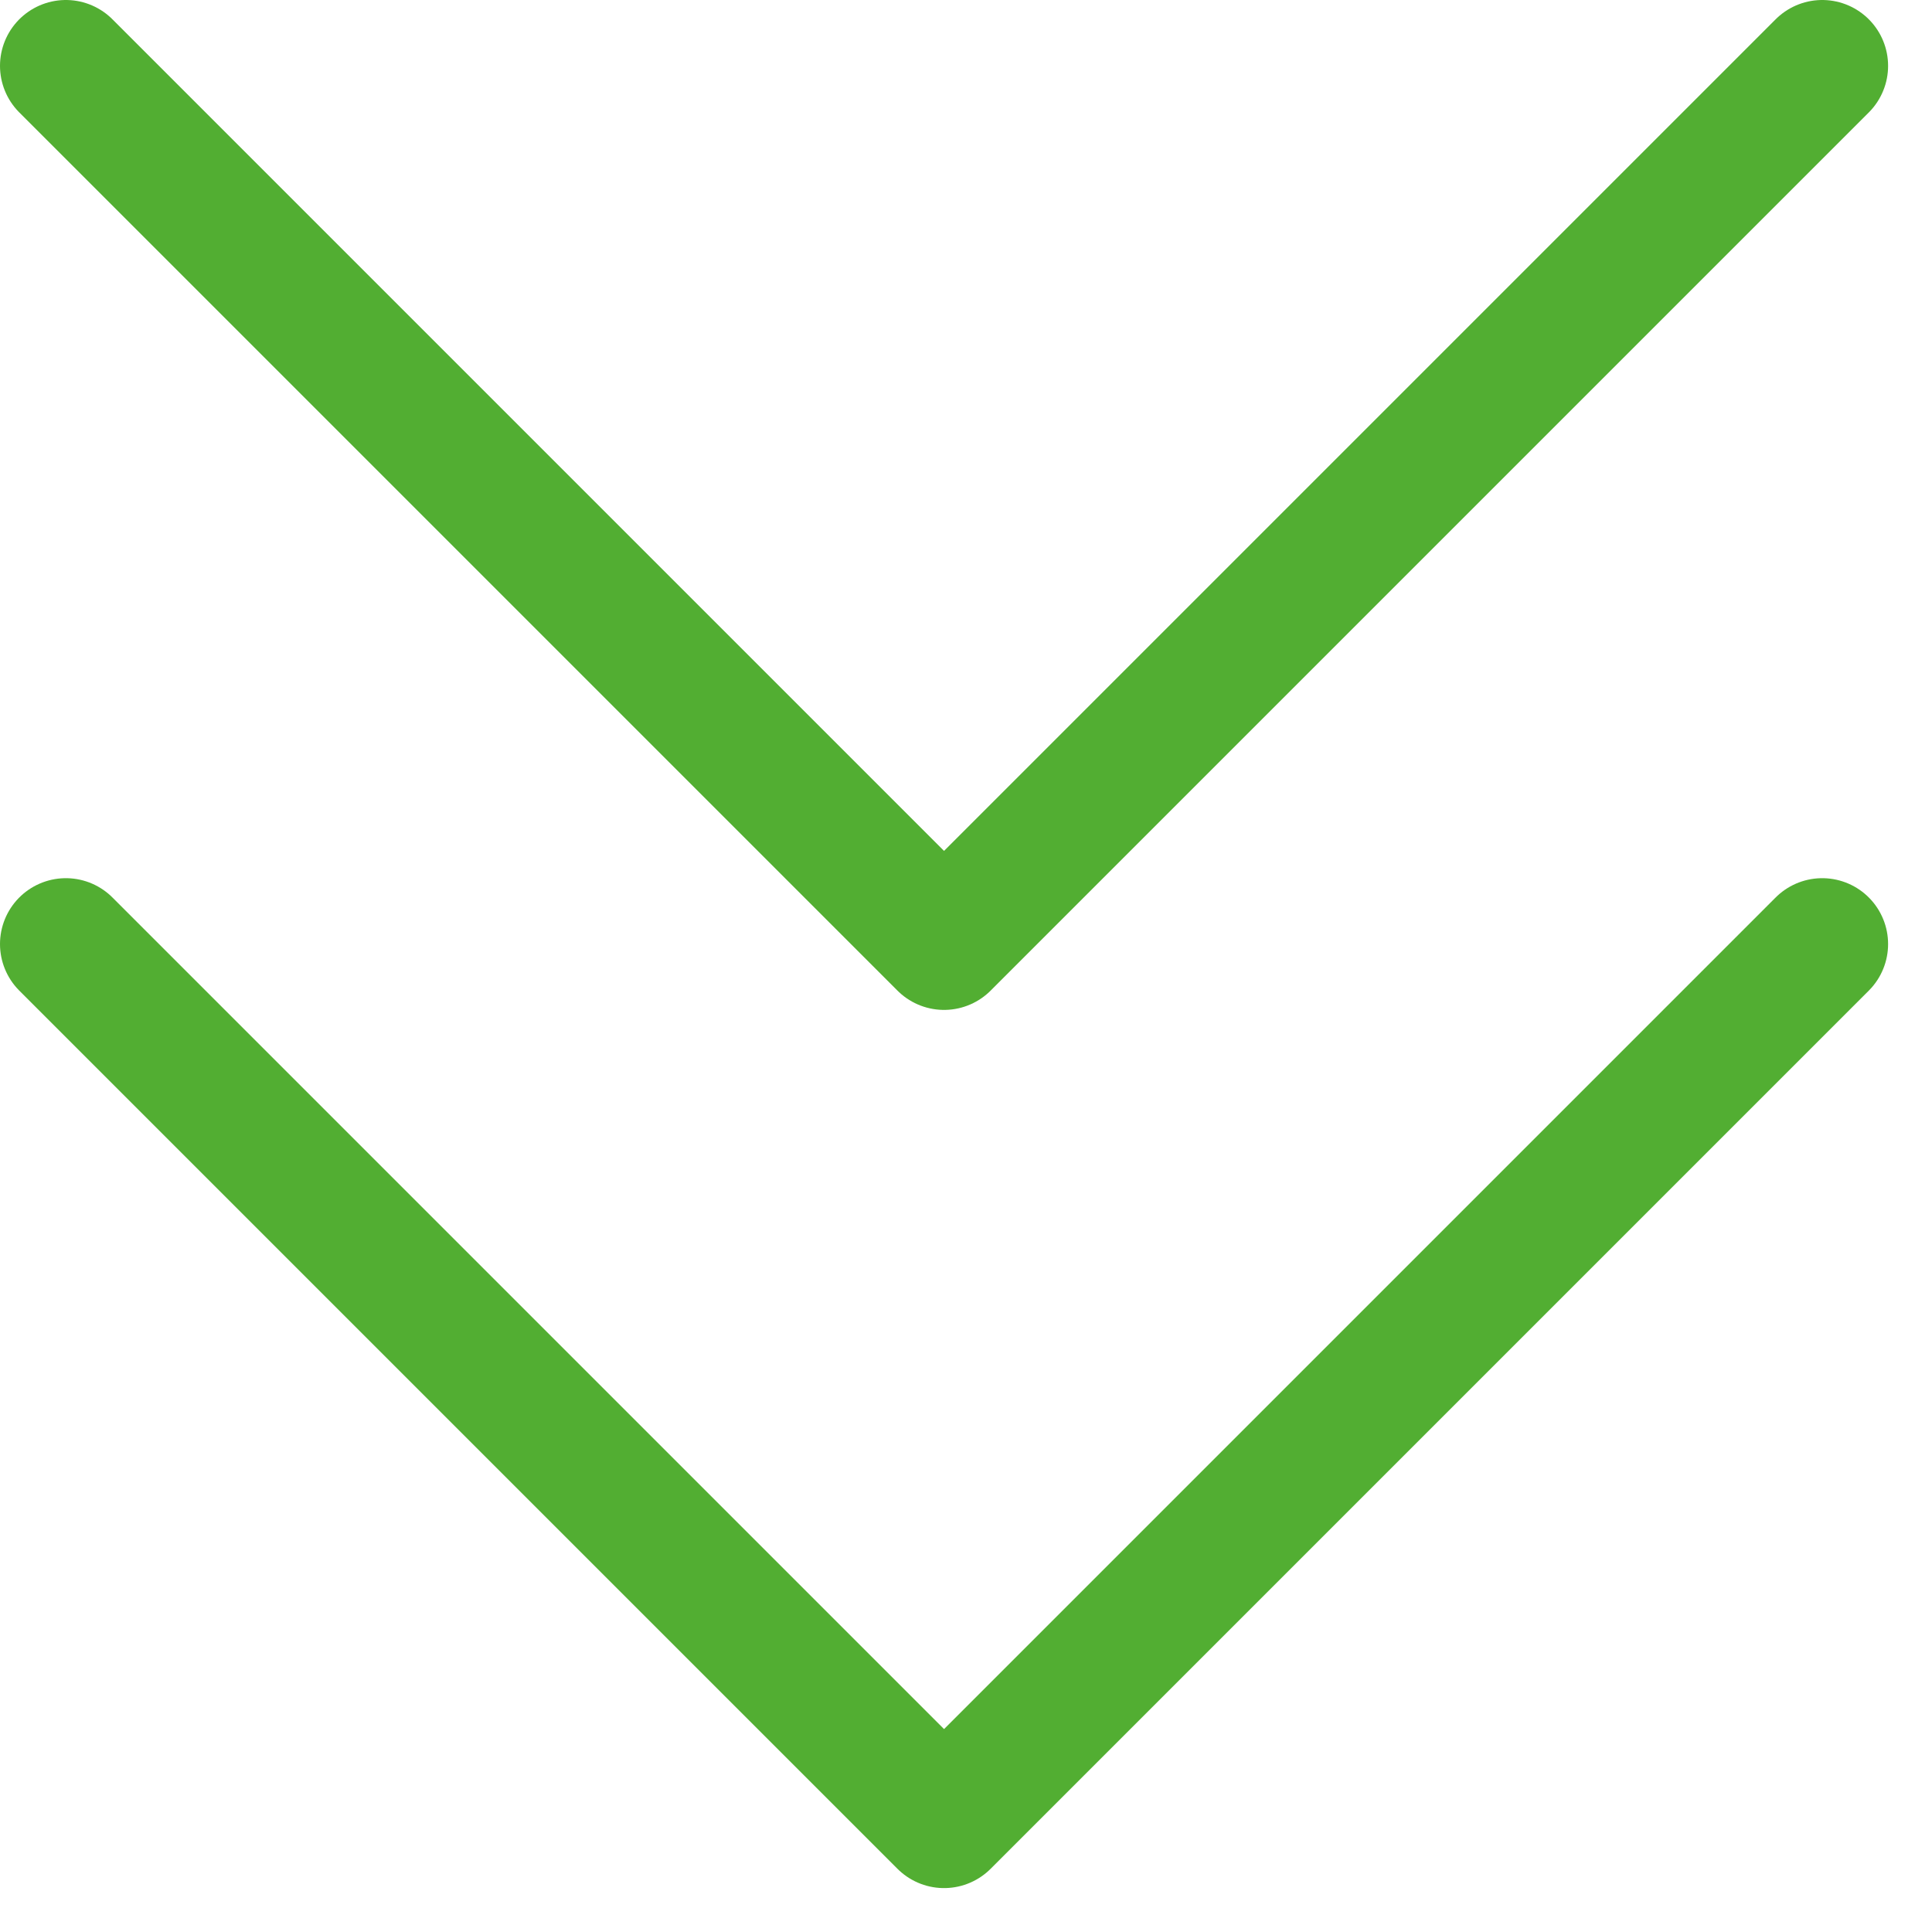
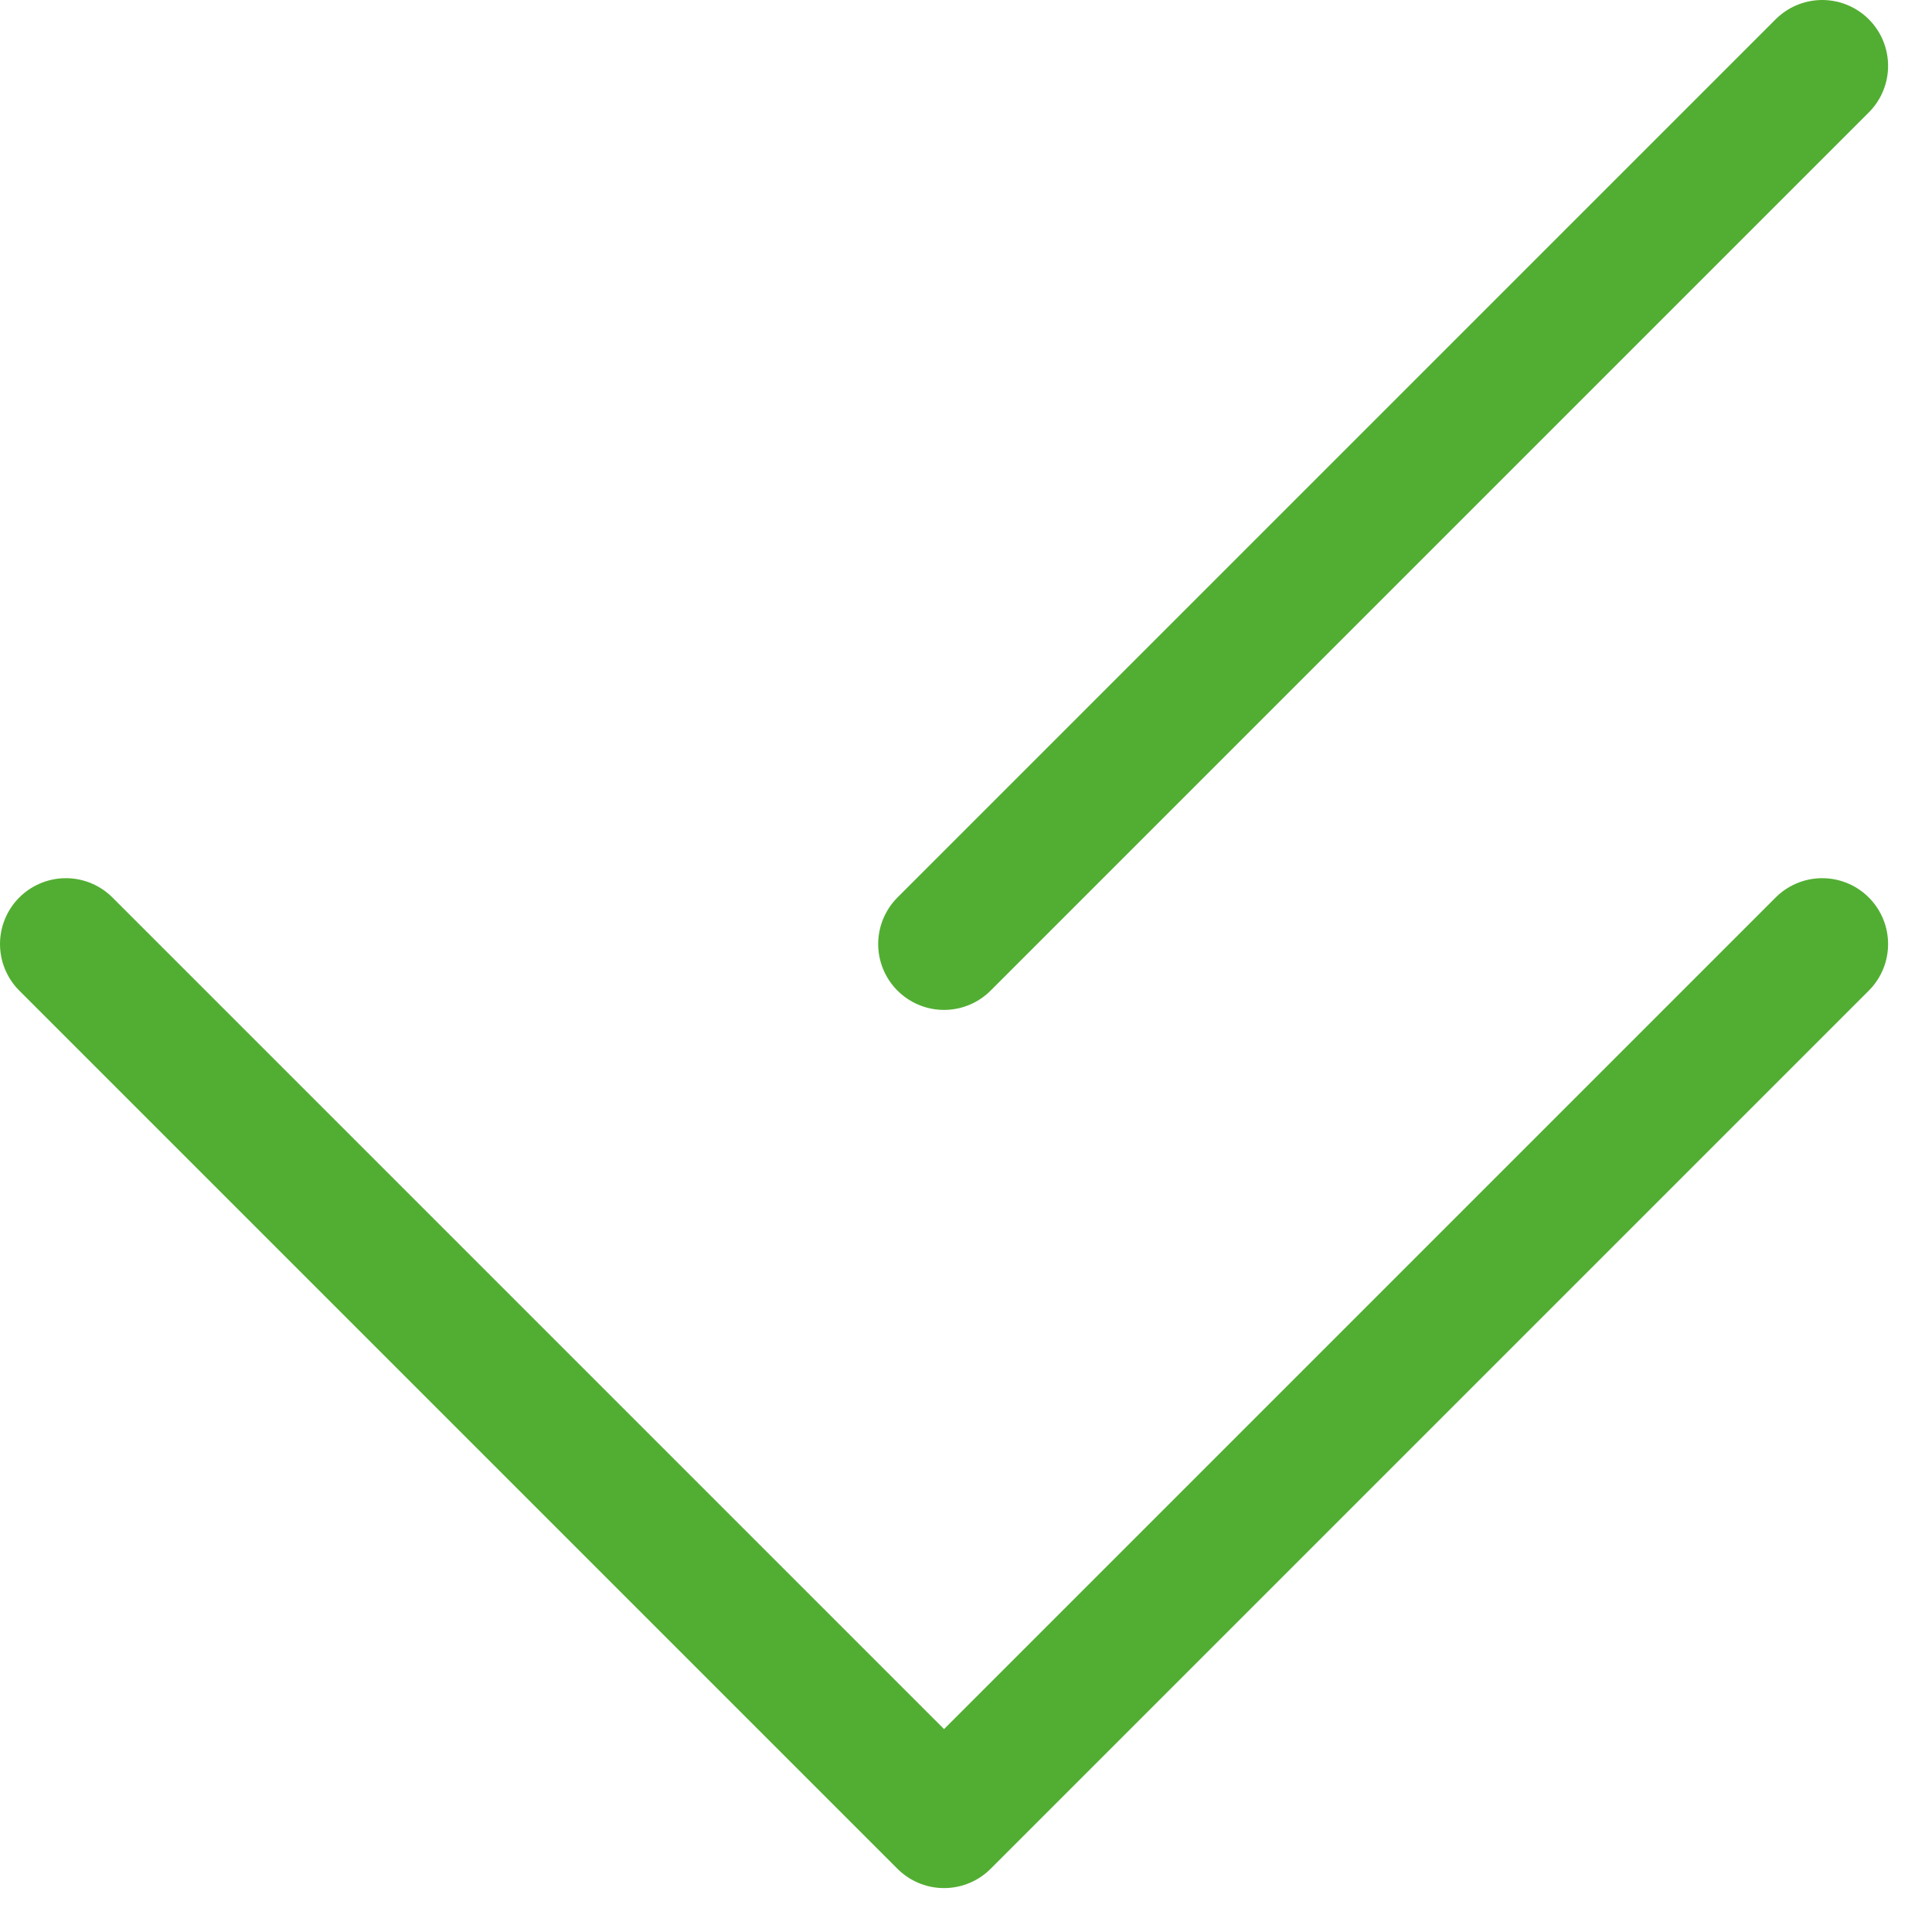
<svg xmlns="http://www.w3.org/2000/svg" width="22" height="22" viewBox="0 0 22 22" fill="none">
-   <path d="M20.75 10.75L10.75 20.75L0.75 10.75M20.75 0.75L10.75 10.75L0.75 0.75" stroke="#52AE32" stroke-width="1.5" stroke-linecap="round" stroke-linejoin="round" />
+   <path d="M20.75 10.75L10.75 20.75L0.75 10.75M20.75 0.75L10.75 10.75" stroke="#52AE32" stroke-width="1.5" stroke-linecap="round" stroke-linejoin="round" />
</svg>